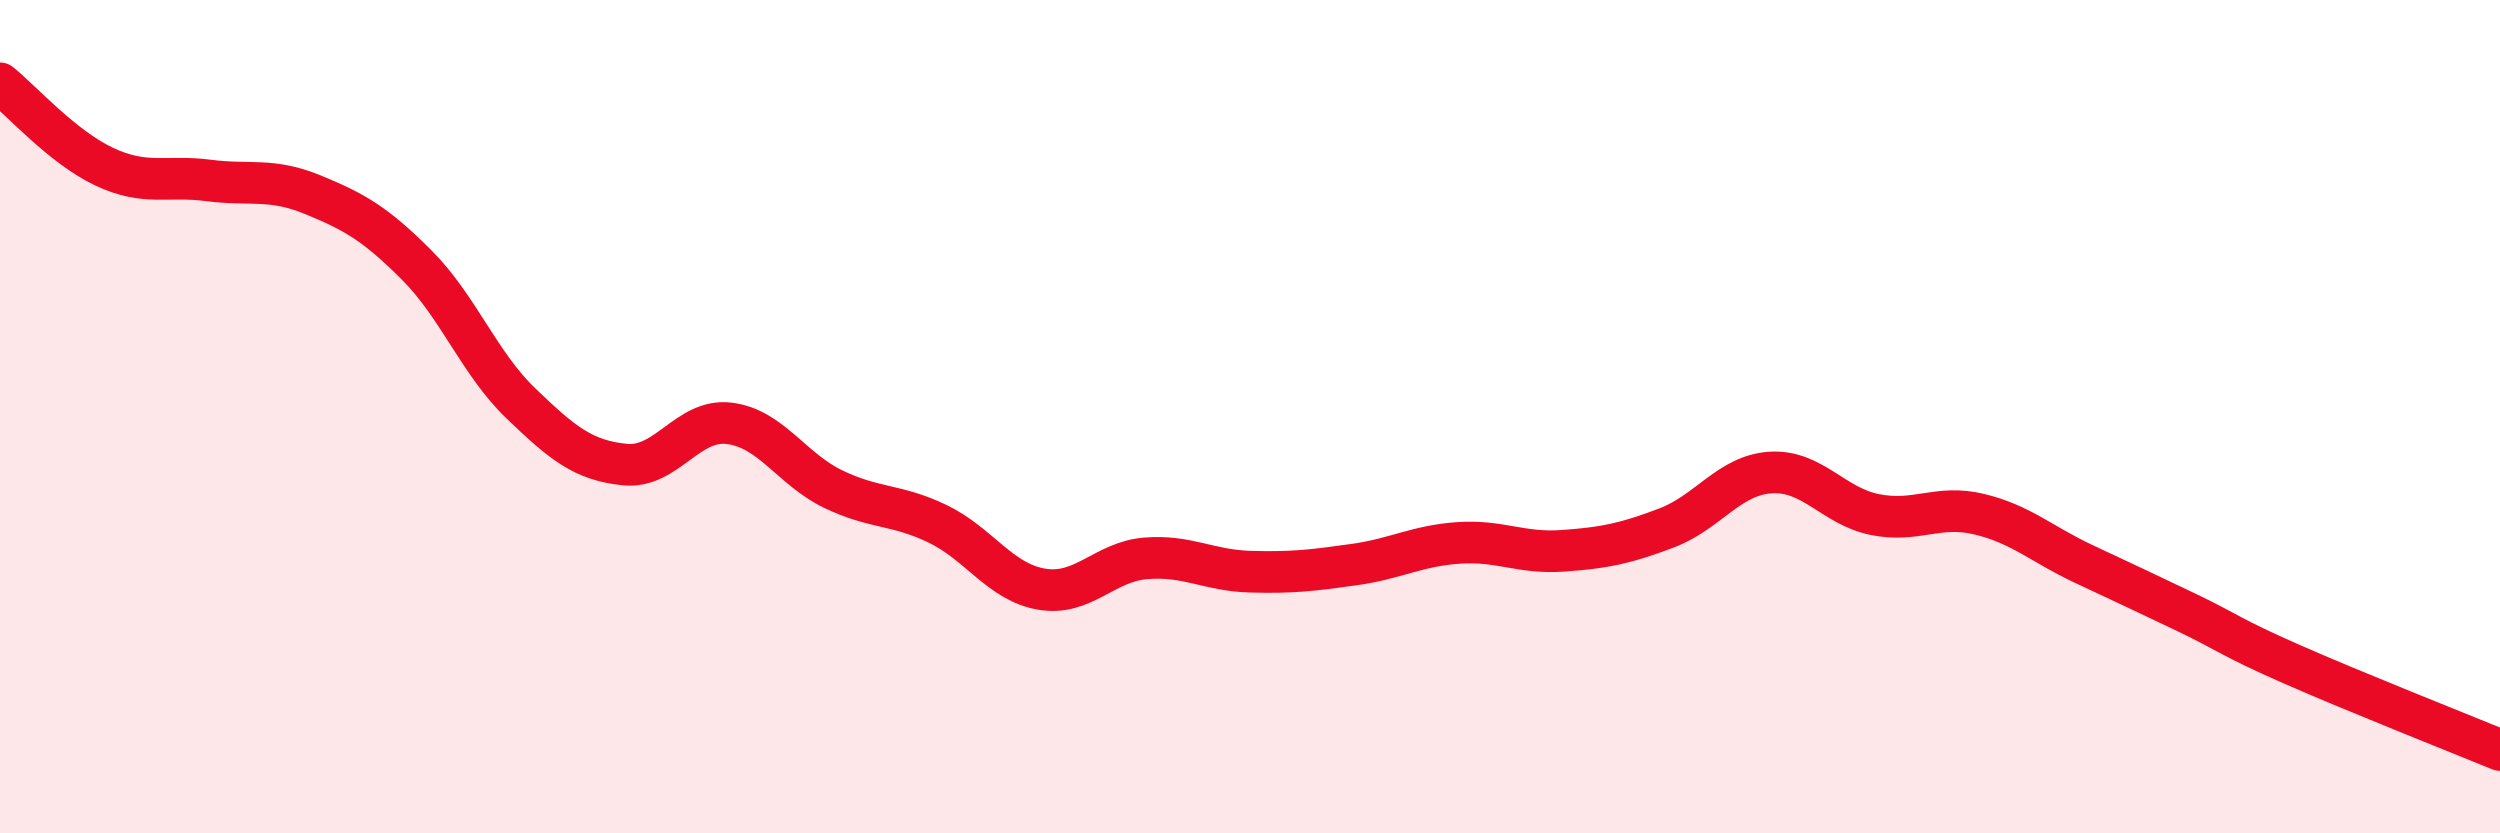
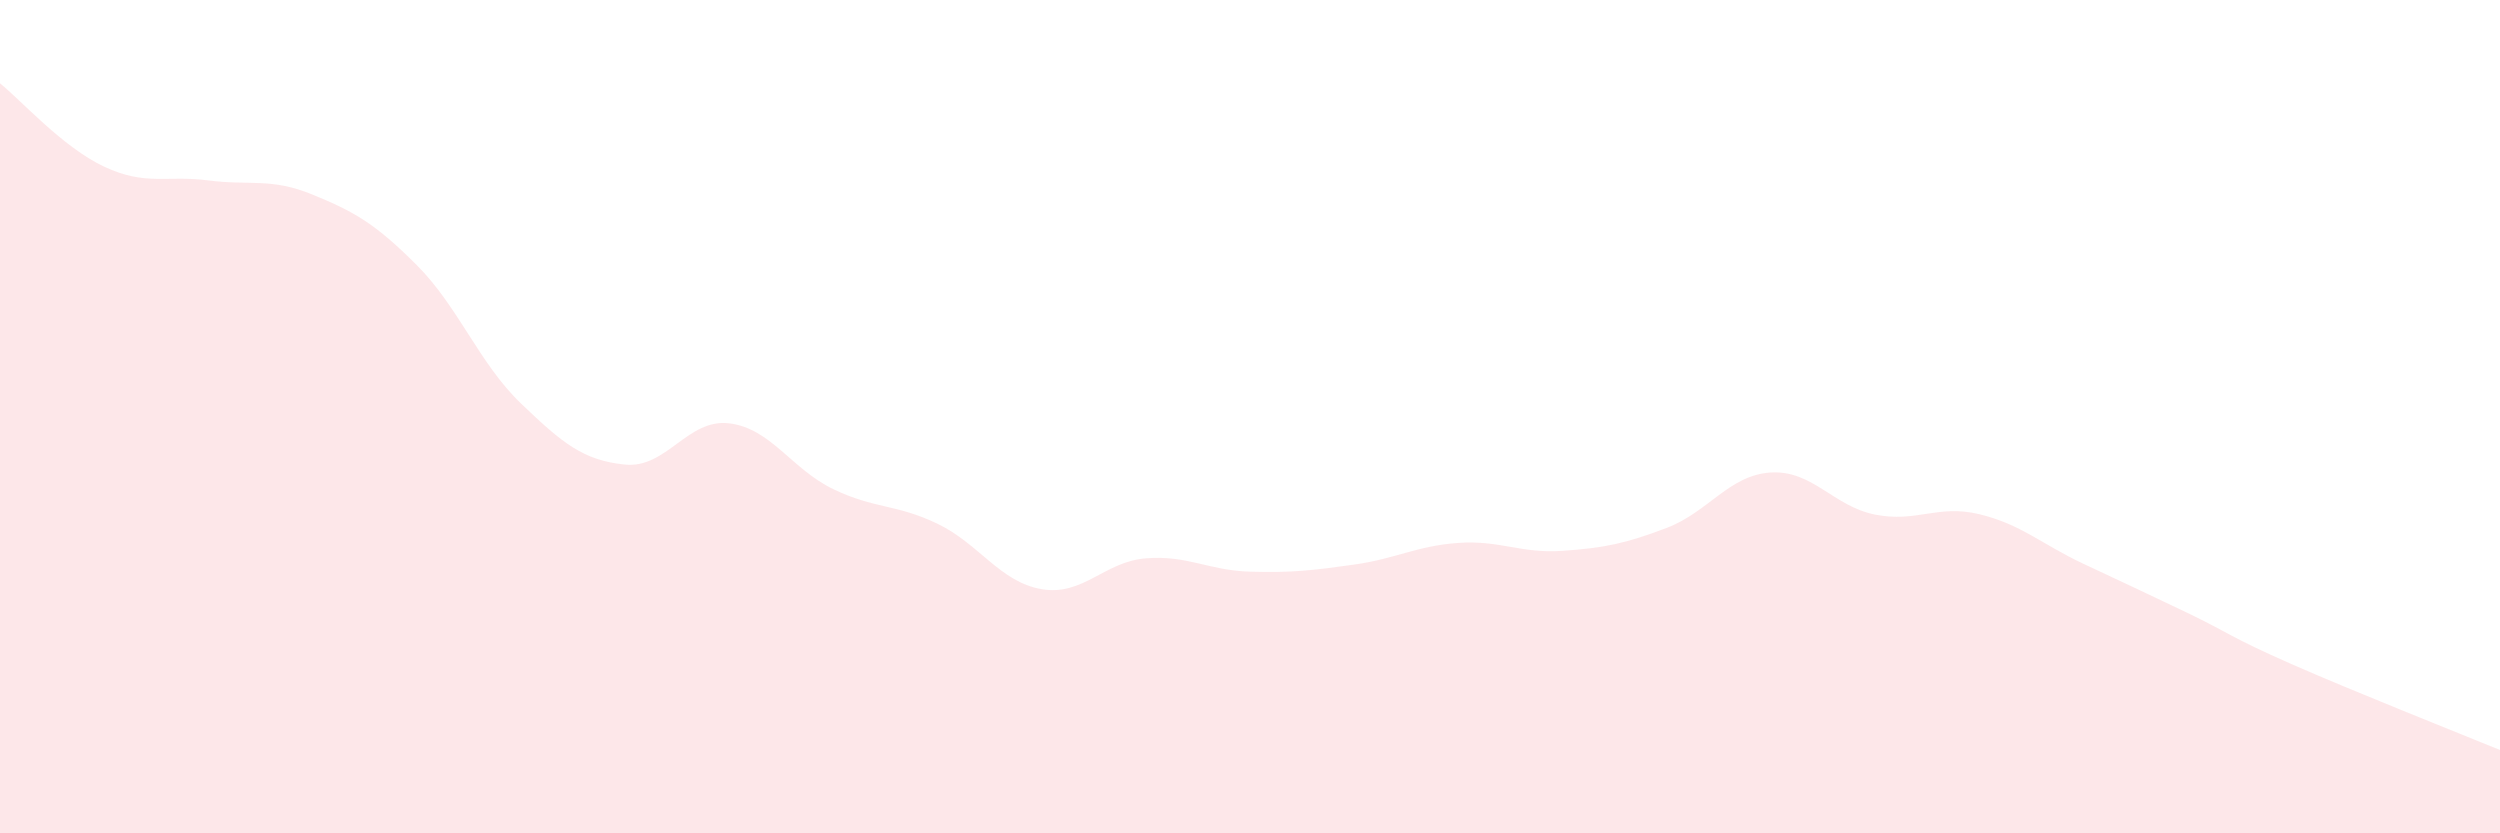
<svg xmlns="http://www.w3.org/2000/svg" width="60" height="20" viewBox="0 0 60 20">
  <path d="M 0,2 C 0.5,2.4 1.5,3.53 2.5,4 C 3.5,4.47 4,4.2 5,4.33 C 6,4.46 6.5,4.26 7.5,4.67 C 8.5,5.08 9,5.36 10,6.36 C 11,7.36 11.5,8.72 12.5,9.68 C 13.5,10.64 14,11.05 15,11.15 C 16,11.25 16.5,10.04 17.5,10.16 C 18.5,10.28 19,11.26 20,11.74 C 21,12.22 21.5,12.09 22.5,12.57 C 23.5,13.05 24,13.97 25,14.14 C 26,14.31 26.5,13.48 27.5,13.4 C 28.5,13.32 29,13.69 30,13.72 C 31,13.75 31.5,13.69 32.5,13.55 C 33.5,13.41 34,13.1 35,13.03 C 36,12.96 36.5,13.29 37.5,13.22 C 38.5,13.15 39,13.05 40,12.67 C 41,12.29 41.5,11.4 42.5,11.34 C 43.5,11.28 44,12.15 45,12.35 C 46,12.55 46.5,12.1 47.5,12.34 C 48.5,12.58 49,13.06 50,13.53 C 51,14 51.5,14.23 52.5,14.71 C 53.5,15.19 53.5,15.28 55,15.94 C 56.5,16.6 59,17.59 60,18L60 20L0 20Z" fill="#EB0A25" opacity="0.1" stroke-linecap="round" stroke-linejoin="round" />
-   <path d="M 0,2 C 0.5,2.4 1.5,3.53 2.5,4 C 3.5,4.47 4,4.2 5,4.33 C 6,4.46 6.5,4.26 7.5,4.67 C 8.5,5.08 9,5.36 10,6.36 C 11,7.36 11.5,8.72 12.5,9.68 C 13.5,10.64 14,11.05 15,11.15 C 16,11.25 16.5,10.04 17.5,10.16 C 18.5,10.28 19,11.26 20,11.74 C 21,12.22 21.5,12.09 22.5,12.57 C 23.5,13.05 24,13.97 25,14.14 C 26,14.31 26.5,13.48 27.5,13.4 C 28.5,13.32 29,13.69 30,13.72 C 31,13.75 31.5,13.69 32.5,13.55 C 33.5,13.41 34,13.1 35,13.03 C 36,12.96 36.5,13.29 37.5,13.22 C 38.5,13.15 39,13.05 40,12.67 C 41,12.29 41.5,11.4 42.5,11.34 C 43.5,11.28 44,12.15 45,12.35 C 46,12.55 46.5,12.1 47.5,12.34 C 48.5,12.58 49,13.06 50,13.53 C 51,14 51.5,14.23 52.5,14.71 C 53.5,15.19 53.5,15.28 55,15.94 C 56.5,16.6 59,17.59 60,18" stroke="#EB0A25" stroke-width="1" fill="none" stroke-linecap="round" stroke-linejoin="round" />
</svg>